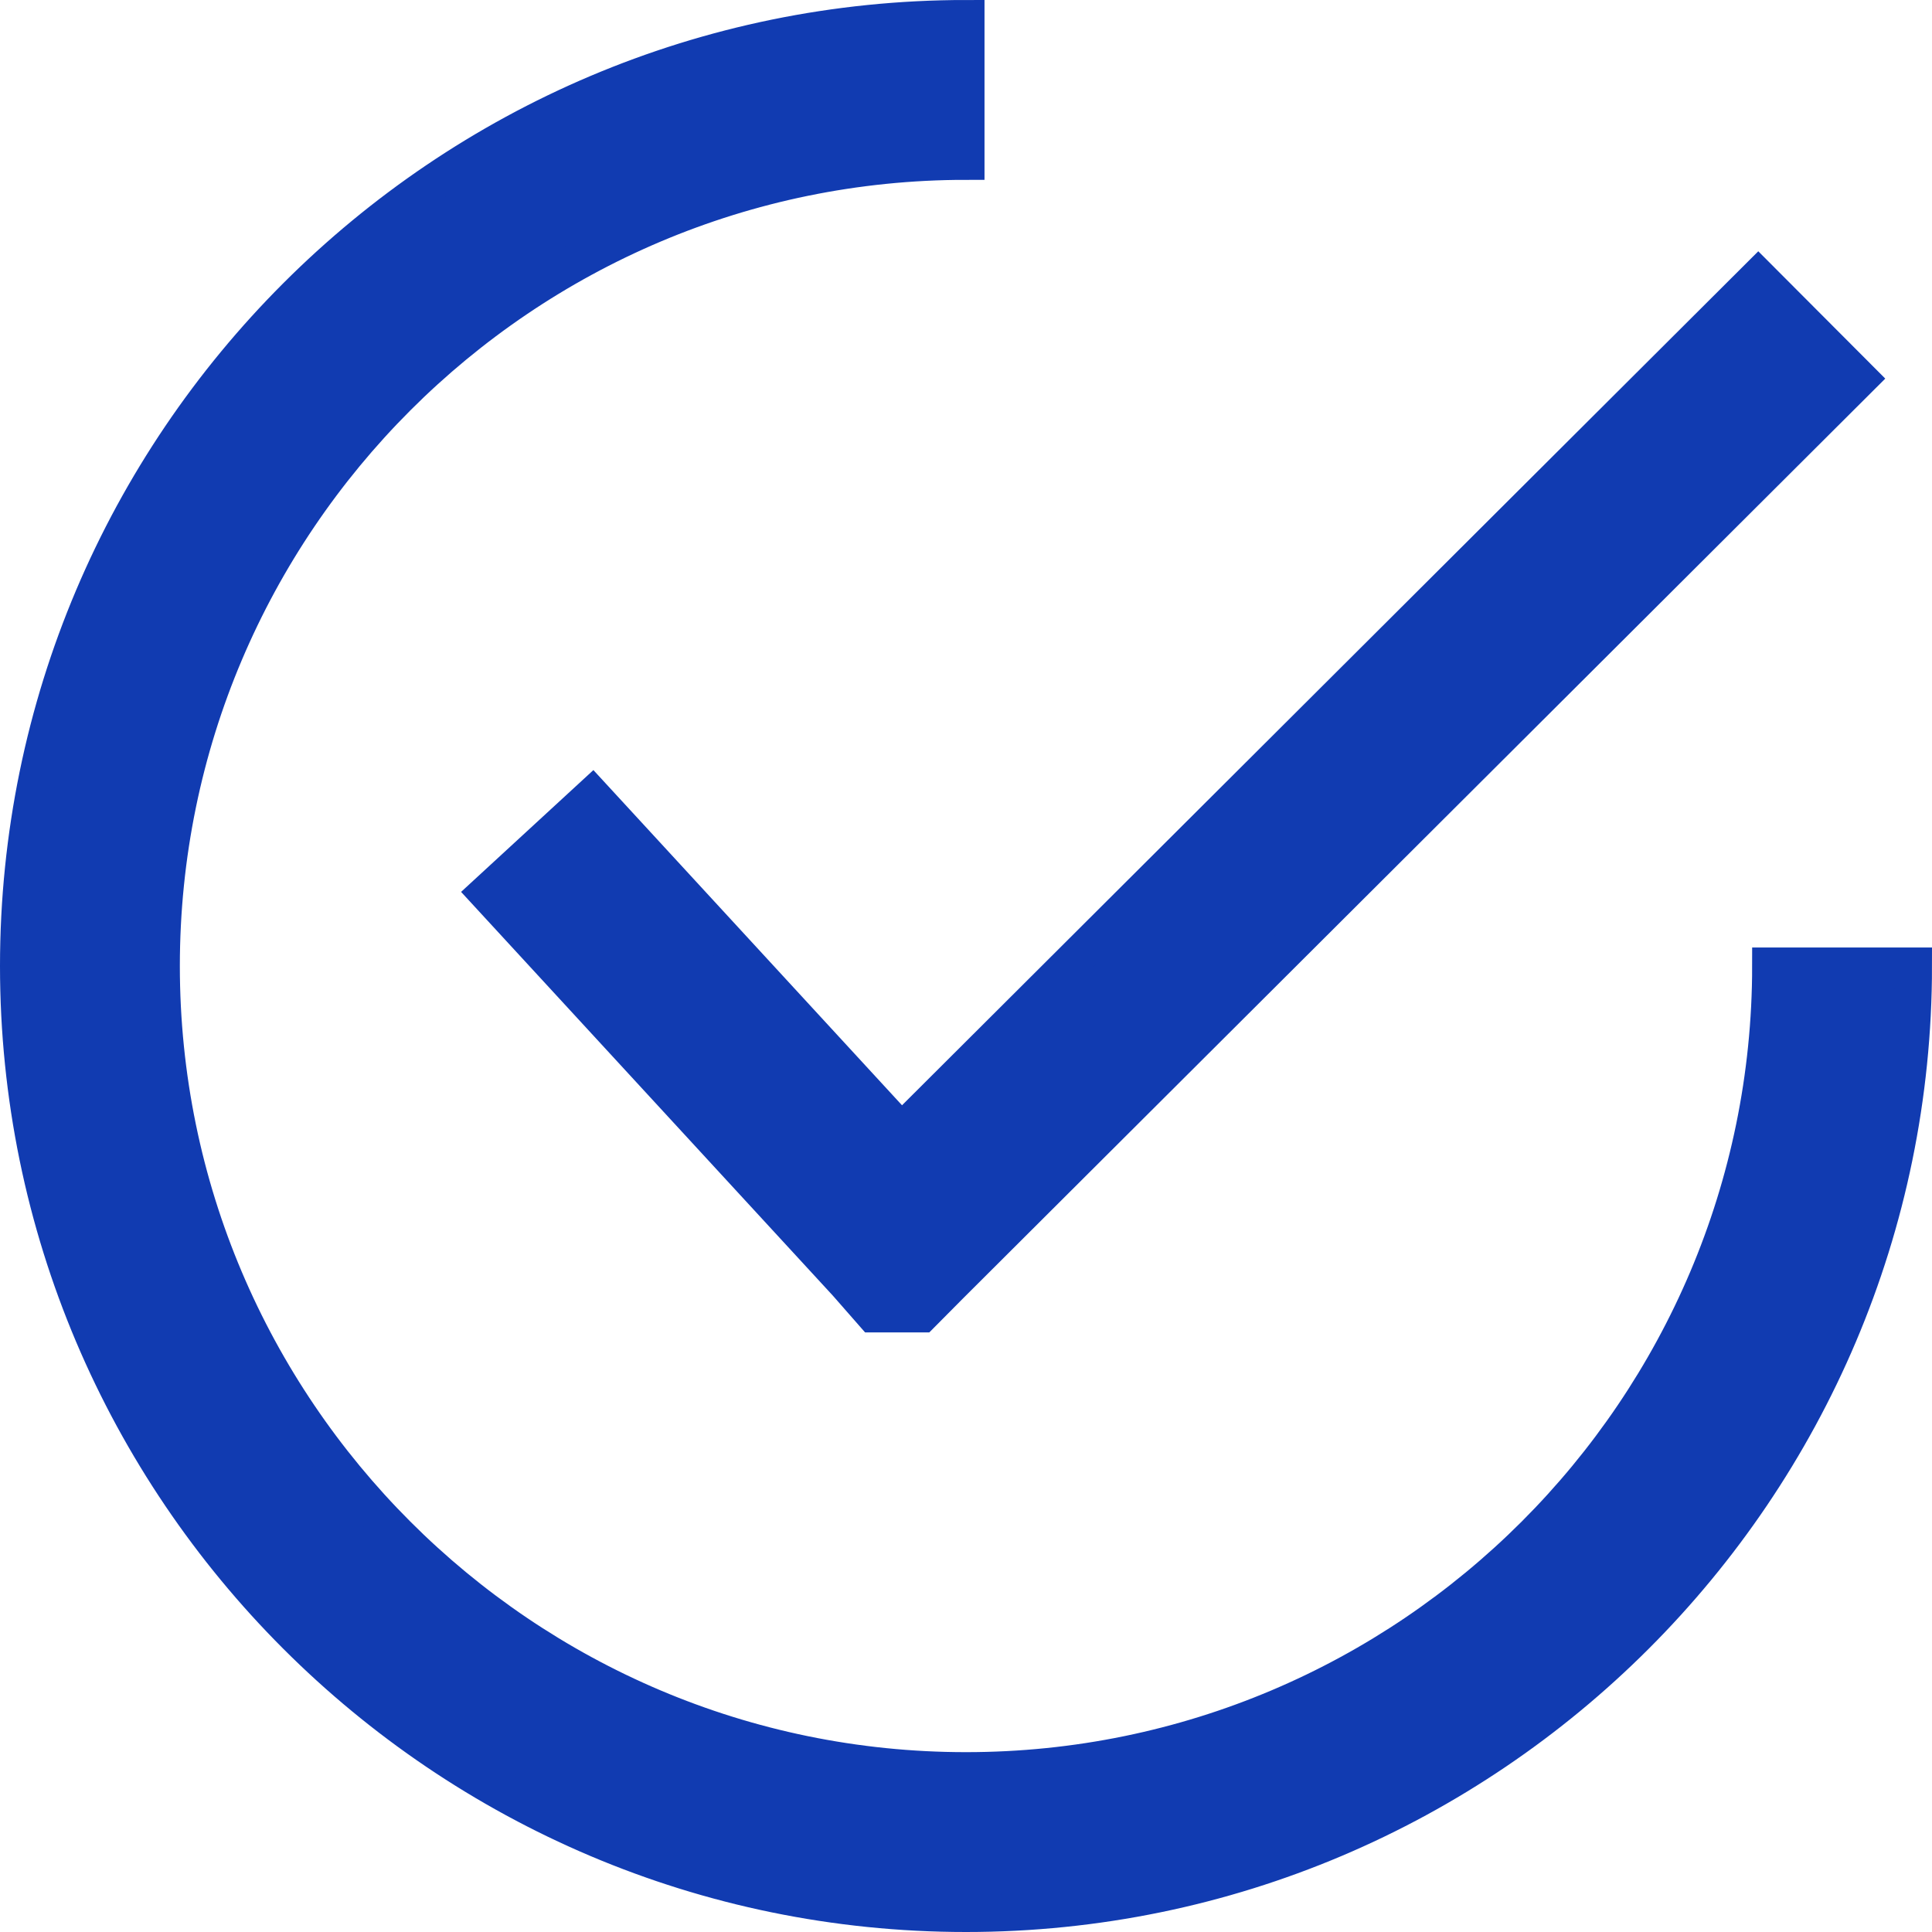
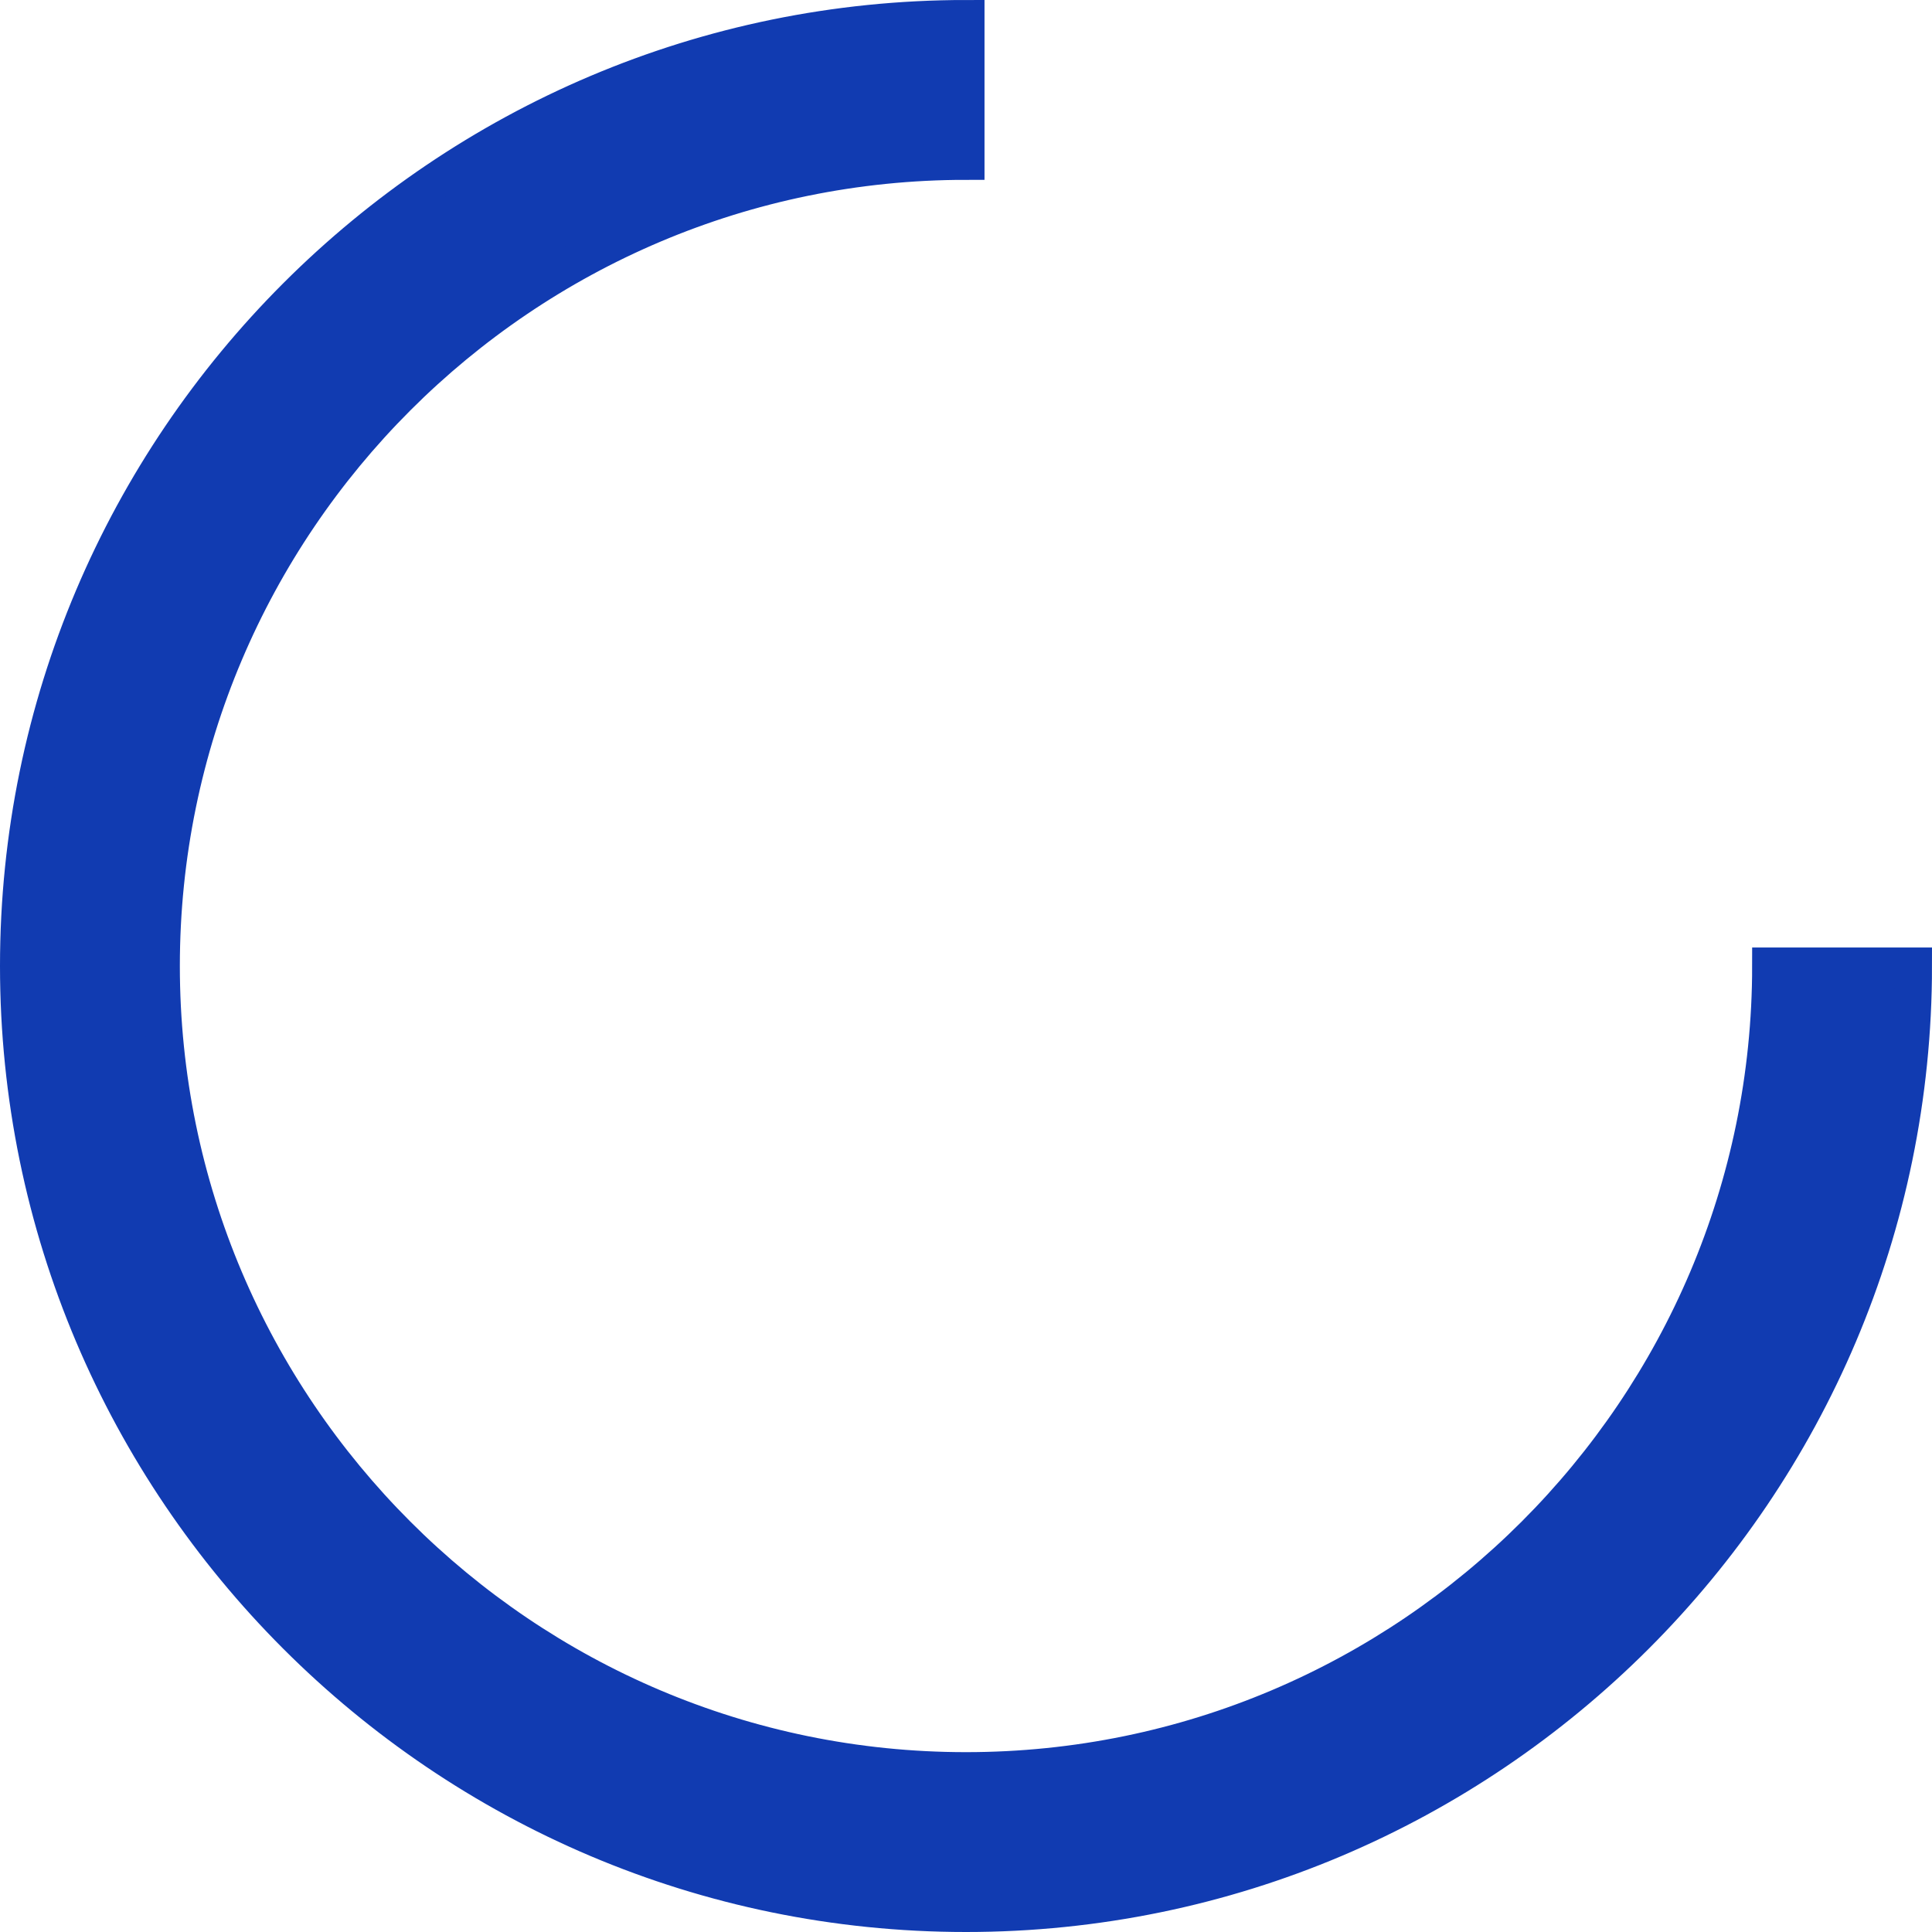
<svg xmlns="http://www.w3.org/2000/svg" width="522" height="522" viewBox="0 0 522 522" fill="none">
-   <path d="M502.299 102.286C494.767 94.741 475.052 74.963 475.052 74.963L243.559 305.845L160.037 215.132C160.037 215.132 139.492 234.056 131.645 241.272L228.771 346.753L236 355H249L256.589 347.351L502.299 102.286Z" fill="#113BB1" stroke="#113BB1" stroke-width="10" />
  <path d="M497.703 261C487.045 261 478.407 261 478.407 261C478.407 380.883 380.883 478.407 261 478.407C141.124 478.407 43.593 380.883 43.593 261C43.593 141.124 141.124 43.593 261 43.593C261 43.593 261 34.158 261 23.5C261 12.841 261 5 261 5C119.84 5 5 119.84 5 261C5 402.154 119.84 517 261 517C402.154 517 517 402.154 517 261C517 261 508.362 261 497.703 261Z" fill="#113BB1" stroke="#113BB1" stroke-width="10" />
</svg>